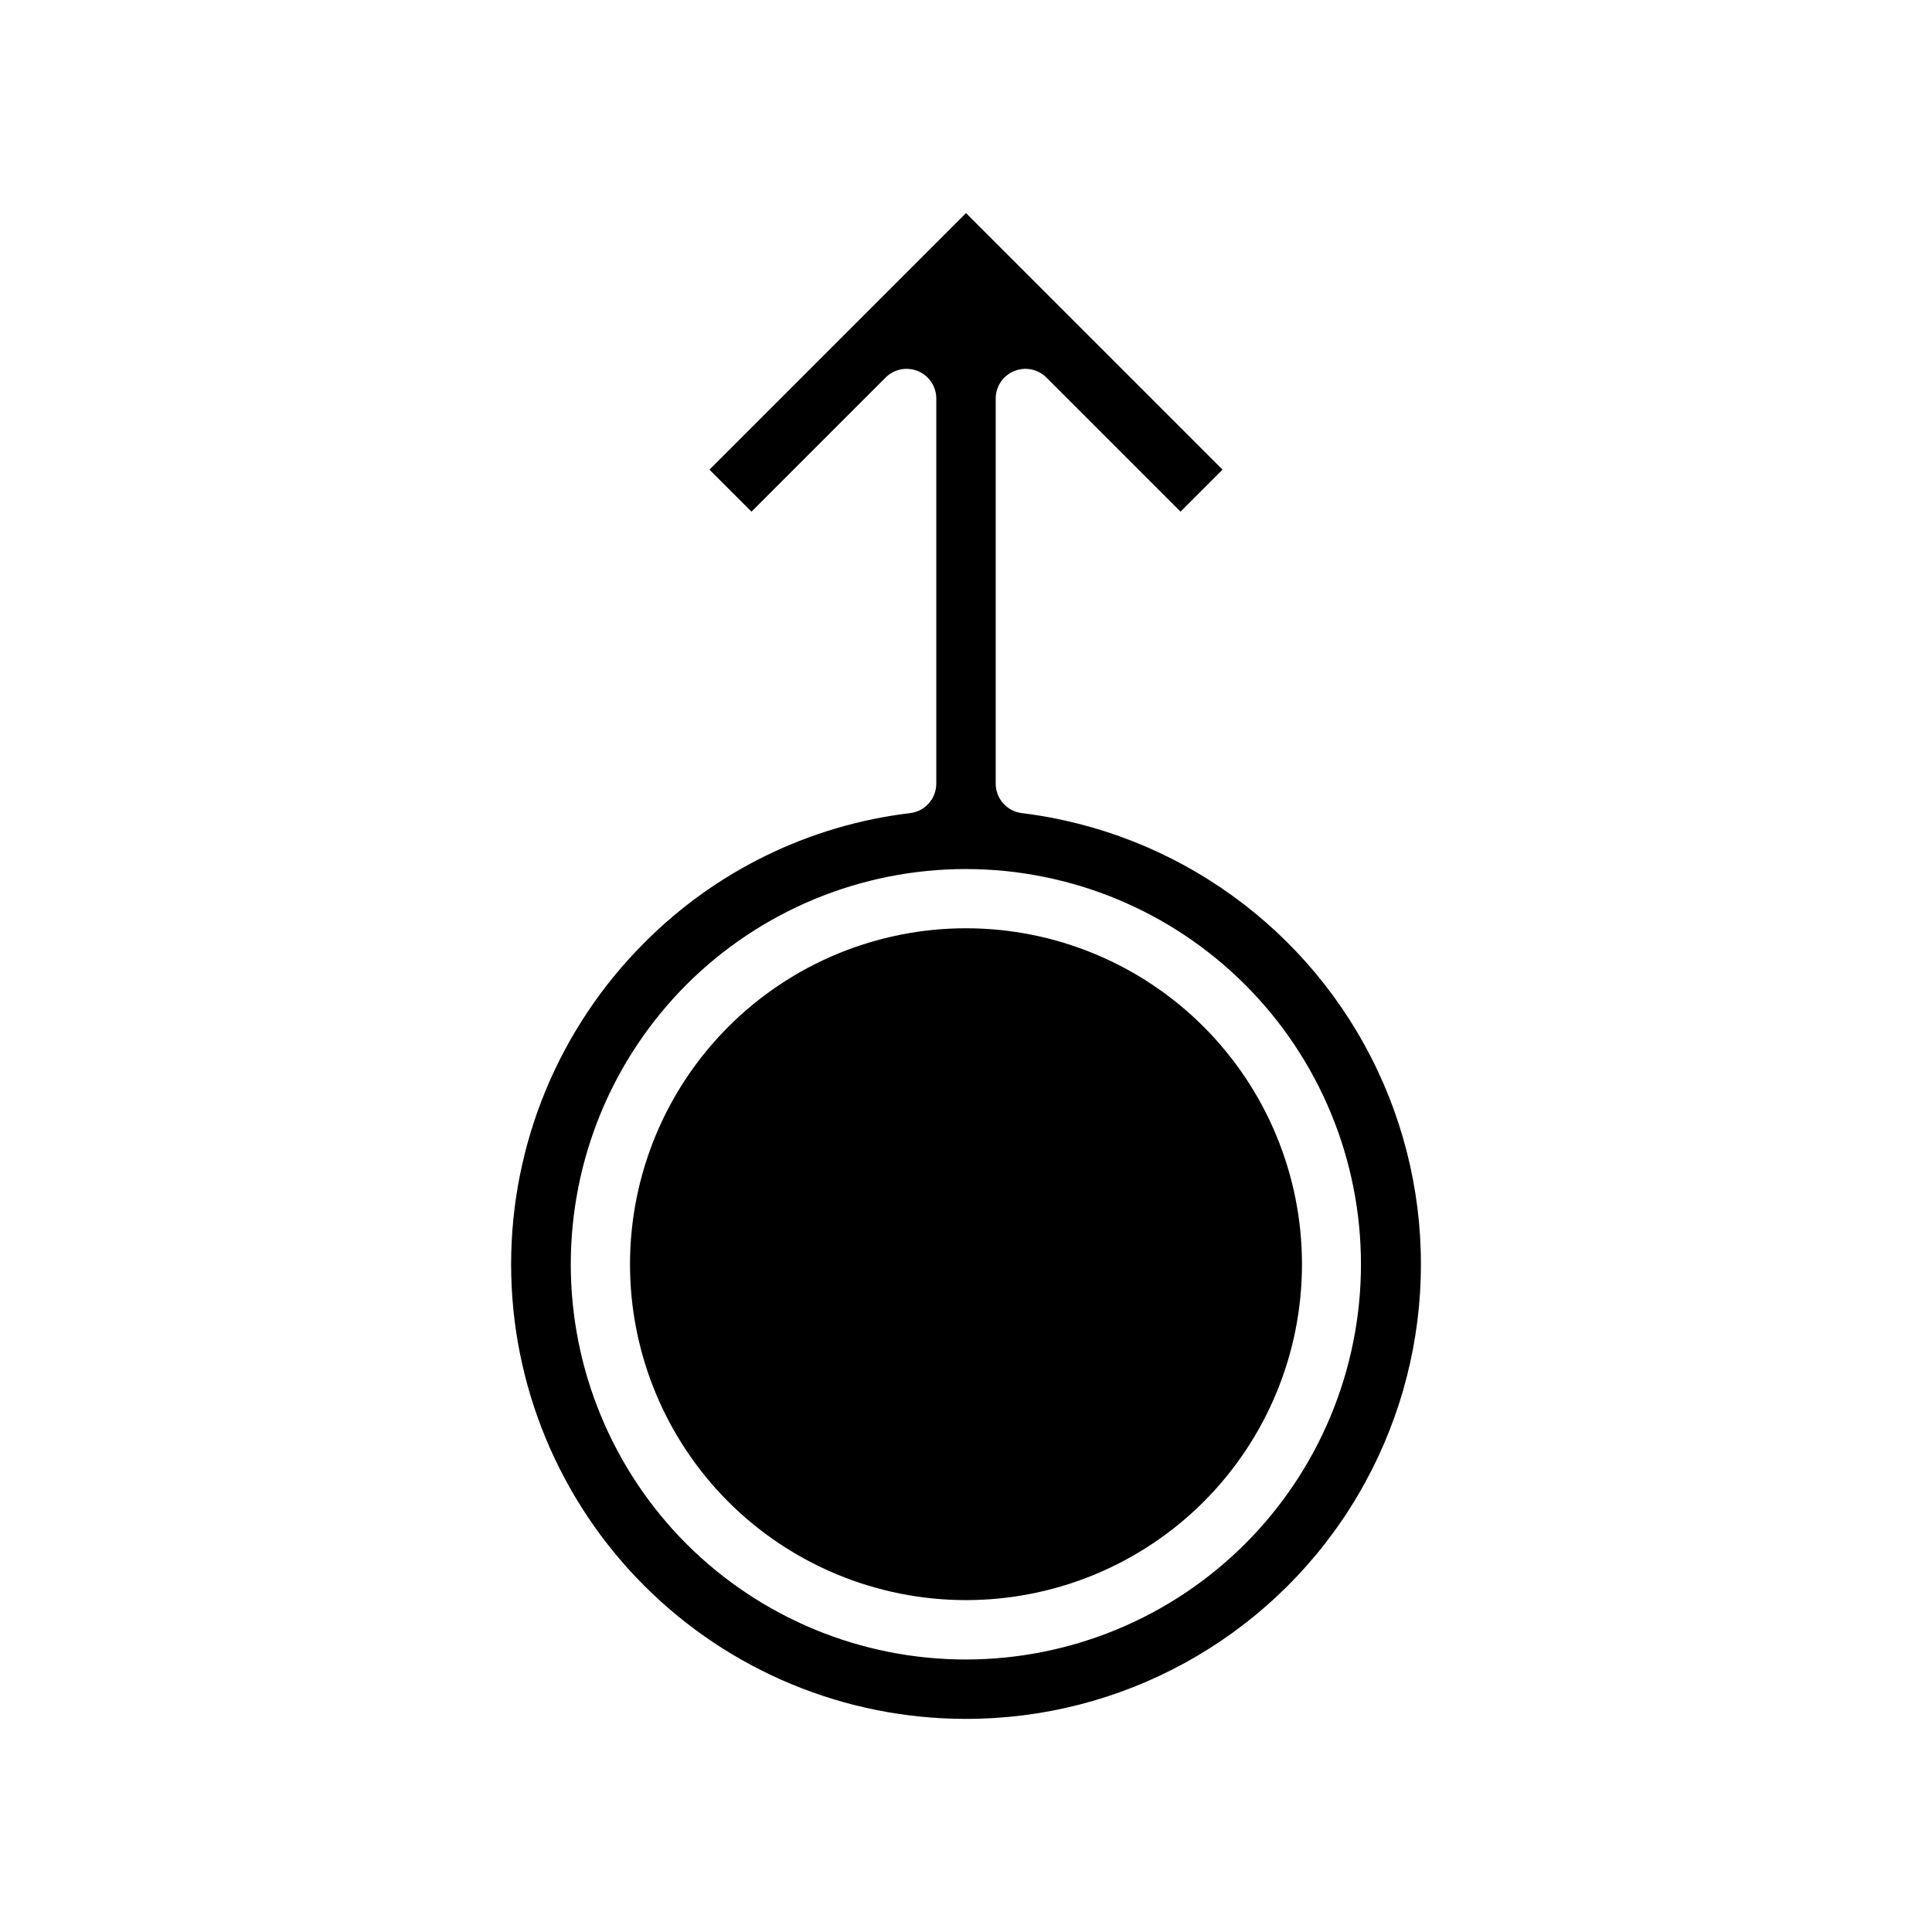
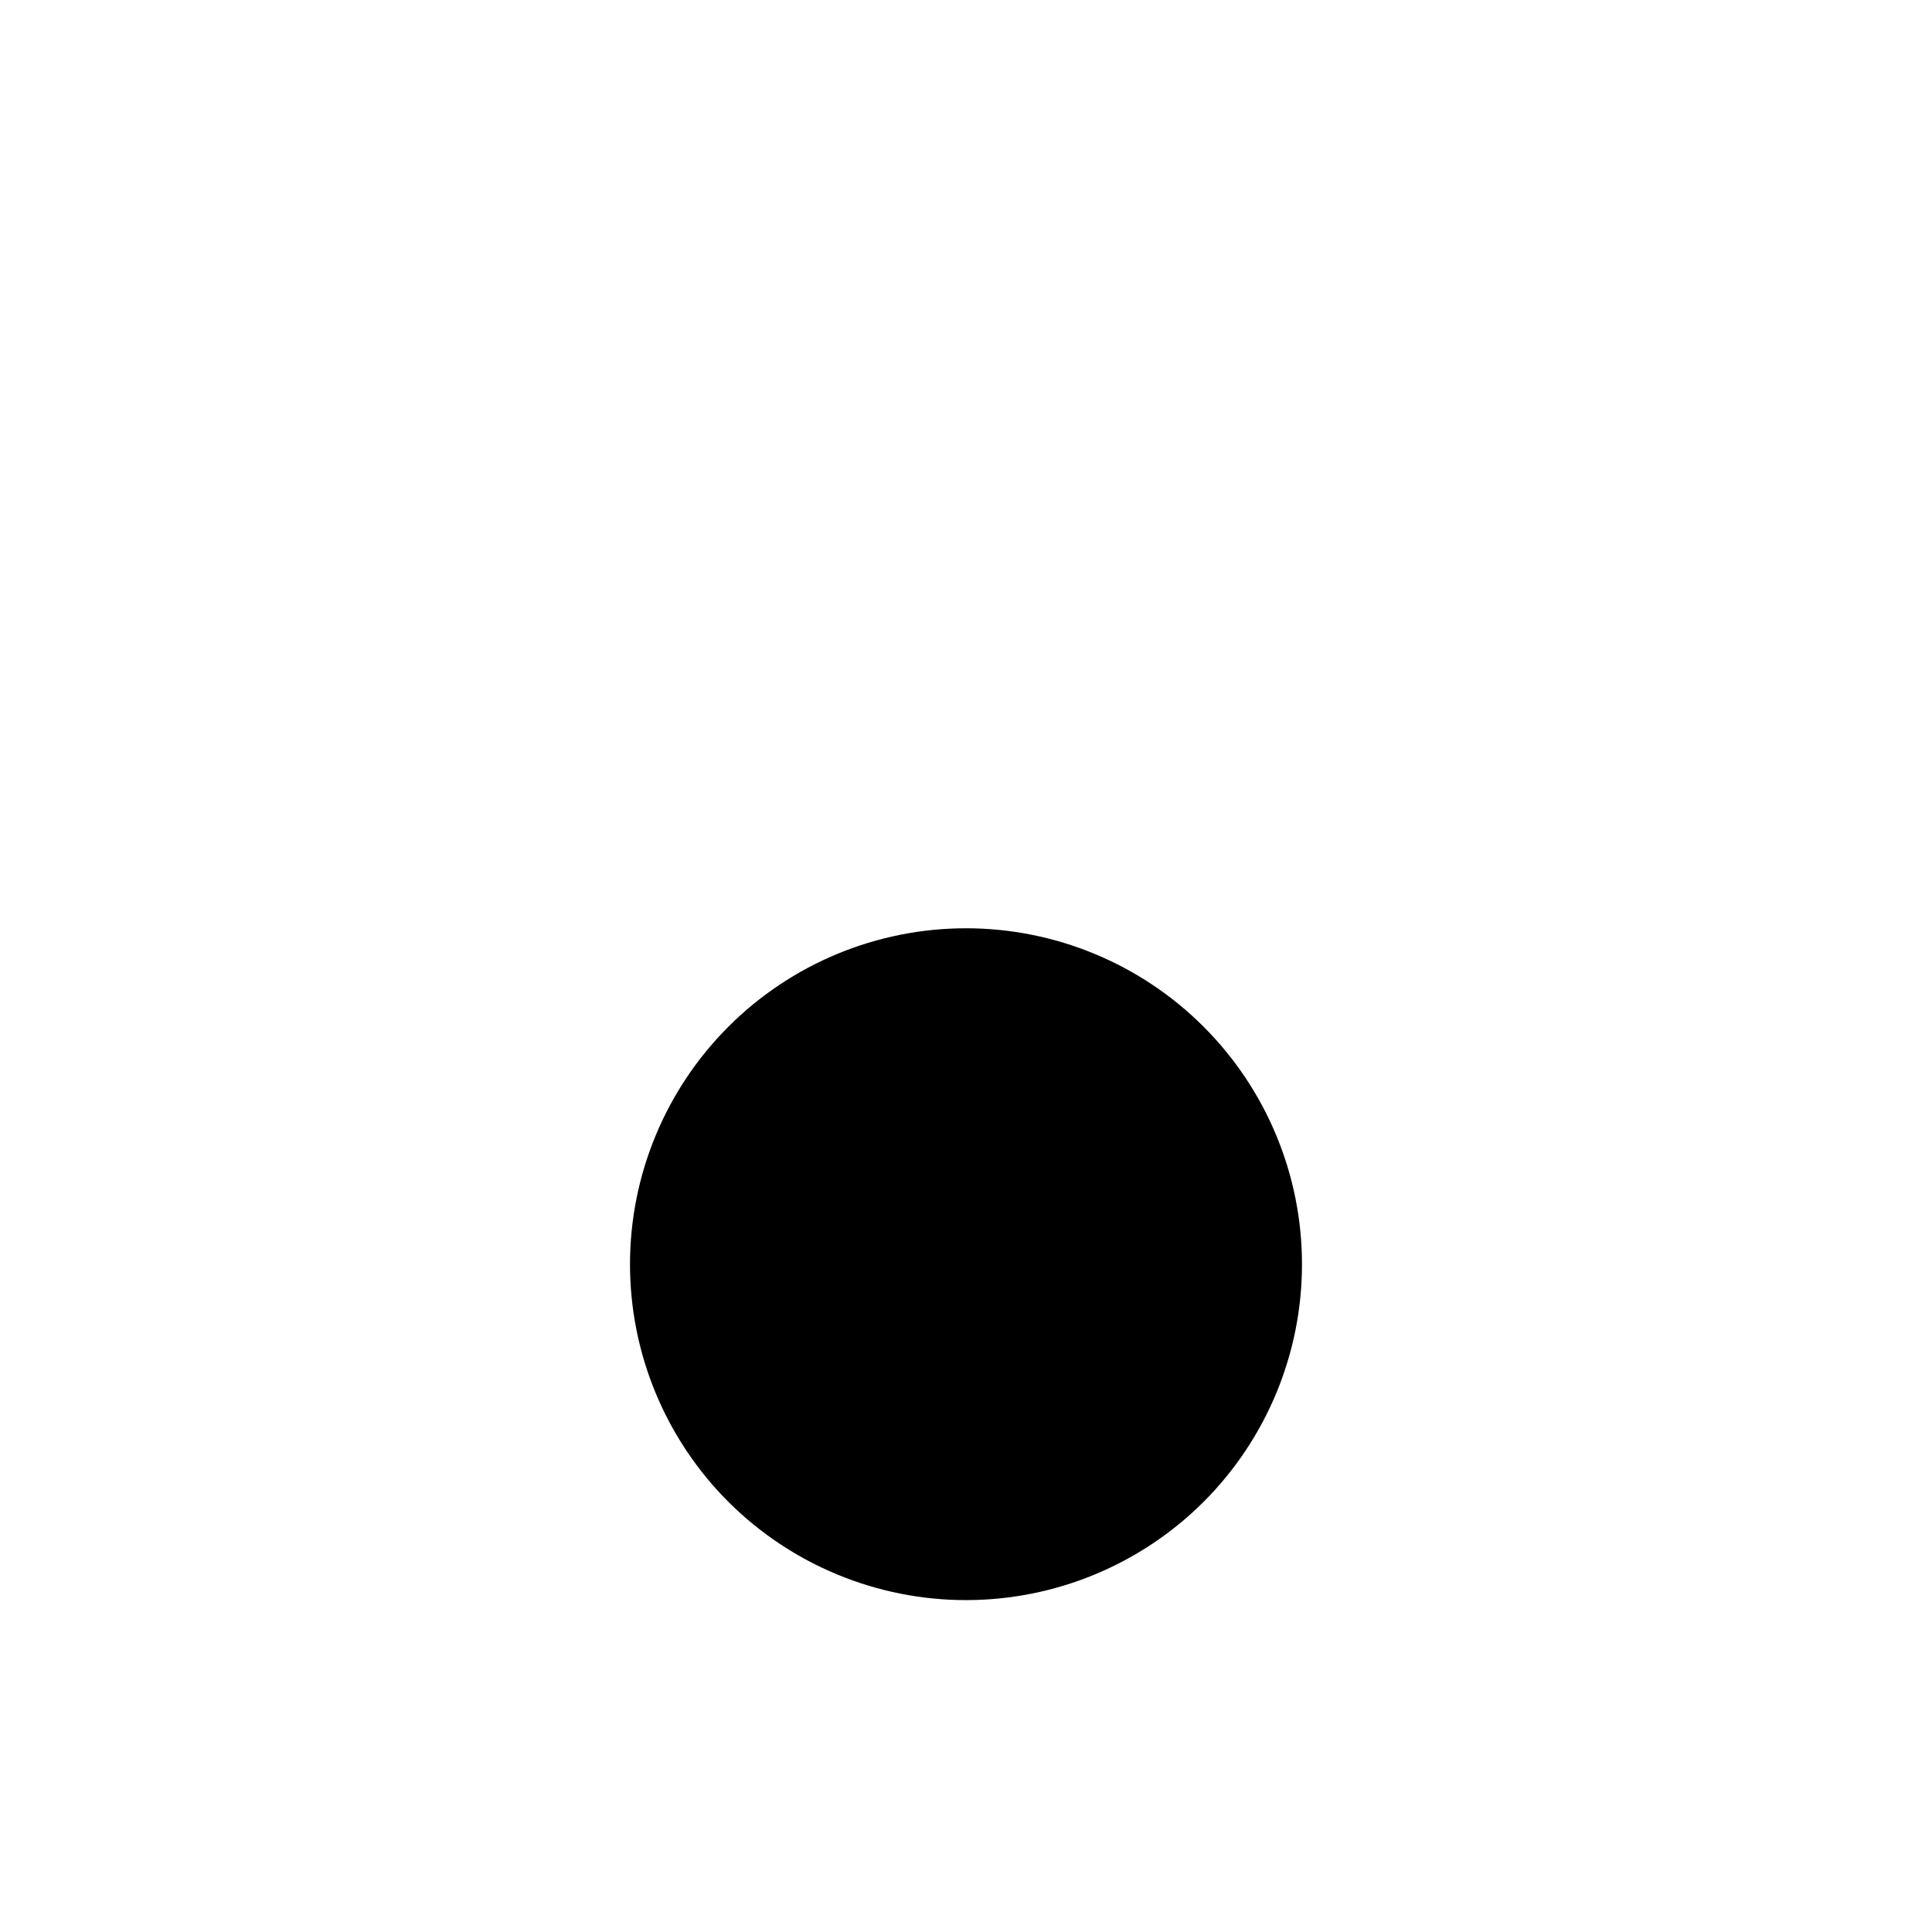
<svg xmlns="http://www.w3.org/2000/svg" fill="#000000" width="800px" height="800px" version="1.1" viewBox="144 144 512 512">
  <g>
    <path d="m462.96 542.01c16.699-16.699 26.078-39.348 26.078-62.965 0-23.613-9.379-46.262-26.078-62.961-16.699-16.699-39.348-26.082-62.961-26.082-23.617 0-46.266 9.383-62.965 26.082-16.699 16.699-26.078 39.348-26.078 62.961 0 23.617 9.379 46.266 26.078 62.965 16.715 16.672 39.355 26.035 62.965 26.035 23.605 0 46.25-9.363 62.961-26.035z" />
-     <path d="m400 599.52c41.301 0.031 79.738-21.098 101.85-55.98 22.105-34.887 24.805-78.664 7.144-116-17.66-37.336-53.215-63.02-94.207-68.059-3.949-0.48-6.914-3.836-6.914-7.812v-102.05c0-3.184 1.918-6.055 4.859-7.273 2.941-1.219 6.328-0.543 8.578 1.707l35.543 35.543 11.133-11.133-67.984-67.984-67.984 67.984 11.133 11.133 35.543-35.543h-0.004c2.25-2.25 5.637-2.926 8.578-1.707s4.859 4.09 4.859 7.273v102.05c0 3.977-2.965 7.332-6.914 7.812-26.68 3.184-51.5 15.285-70.441 34.344-22.613 22.594-35.32 53.246-35.32 85.215-0.004 31.965 12.699 62.621 35.309 85.219 22.609 22.598 53.273 35.281 85.242 35.262zm-74.098-194.57c19.648-19.629 46.289-30.652 74.059-30.645 27.773 0.008 54.406 11.047 74.043 30.688 19.633 19.645 30.664 46.277 30.664 74.051s-11.031 54.41-30.664 74.051c-19.637 19.641-46.27 30.68-74.043 30.688-27.77 0.008-54.41-11.012-74.059-30.641-19.621-19.668-30.641-46.316-30.641-74.098s11.02-54.43 30.641-74.094z" />
  </g>
</svg>